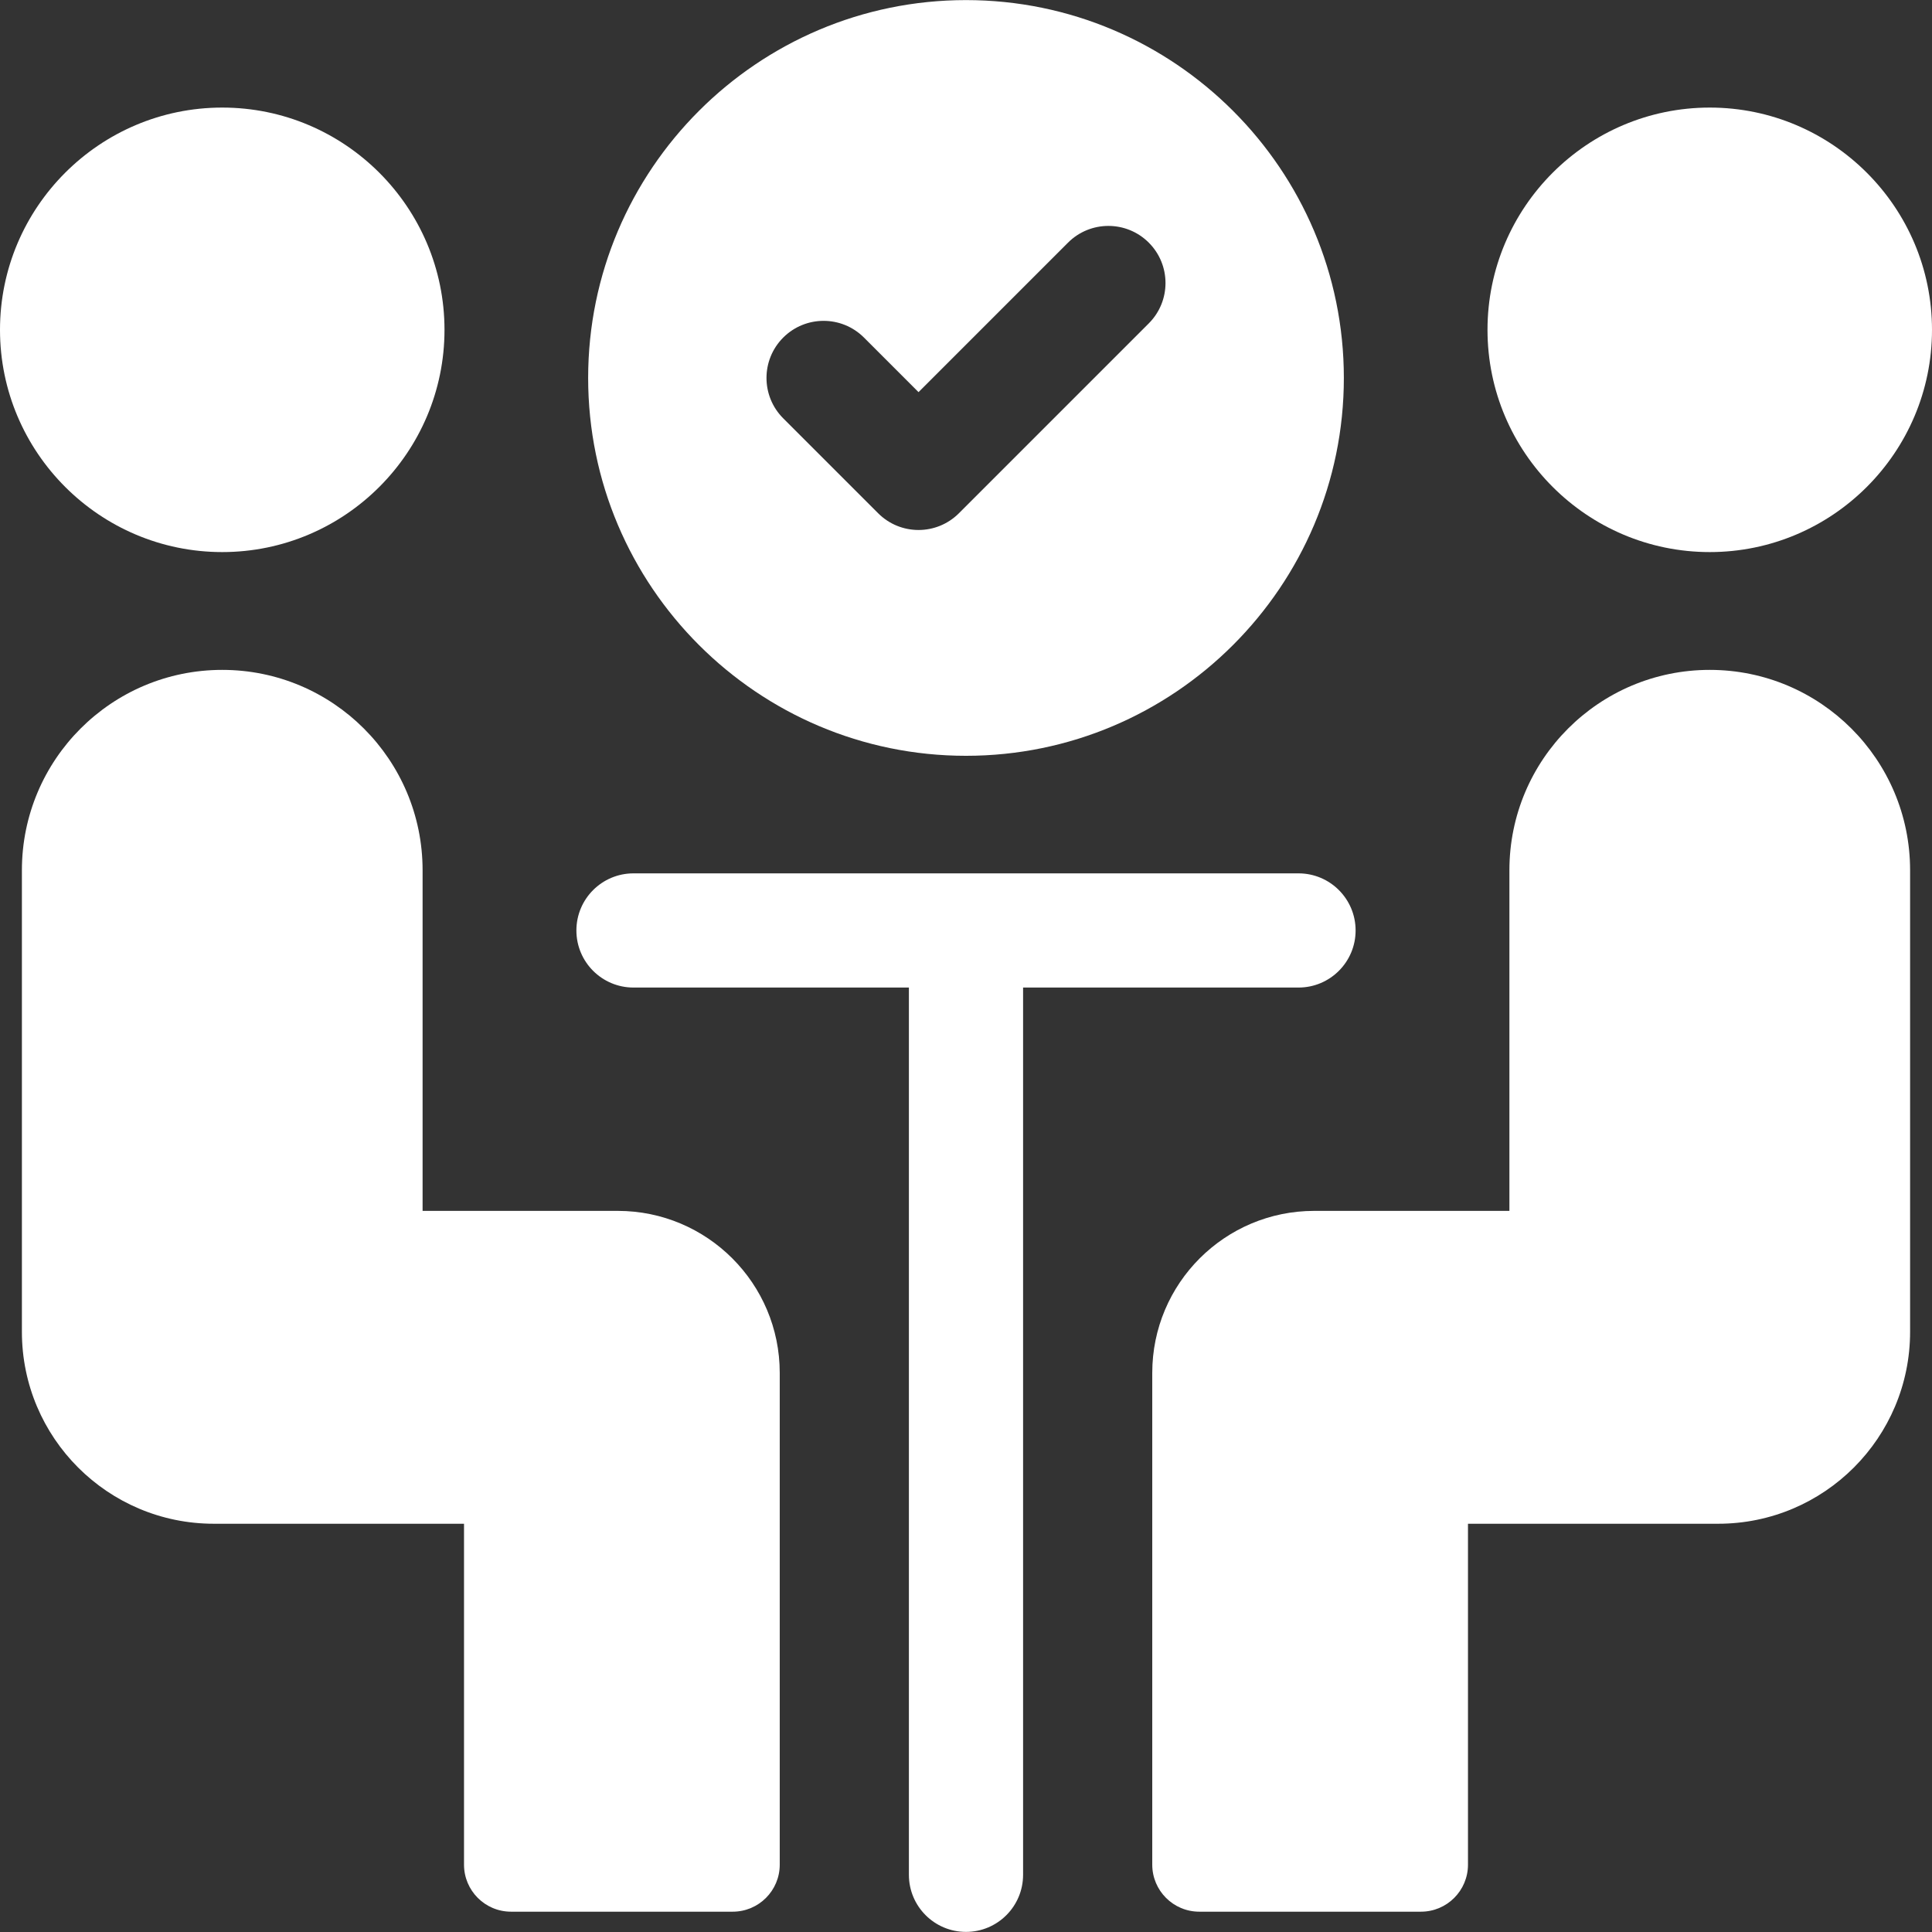
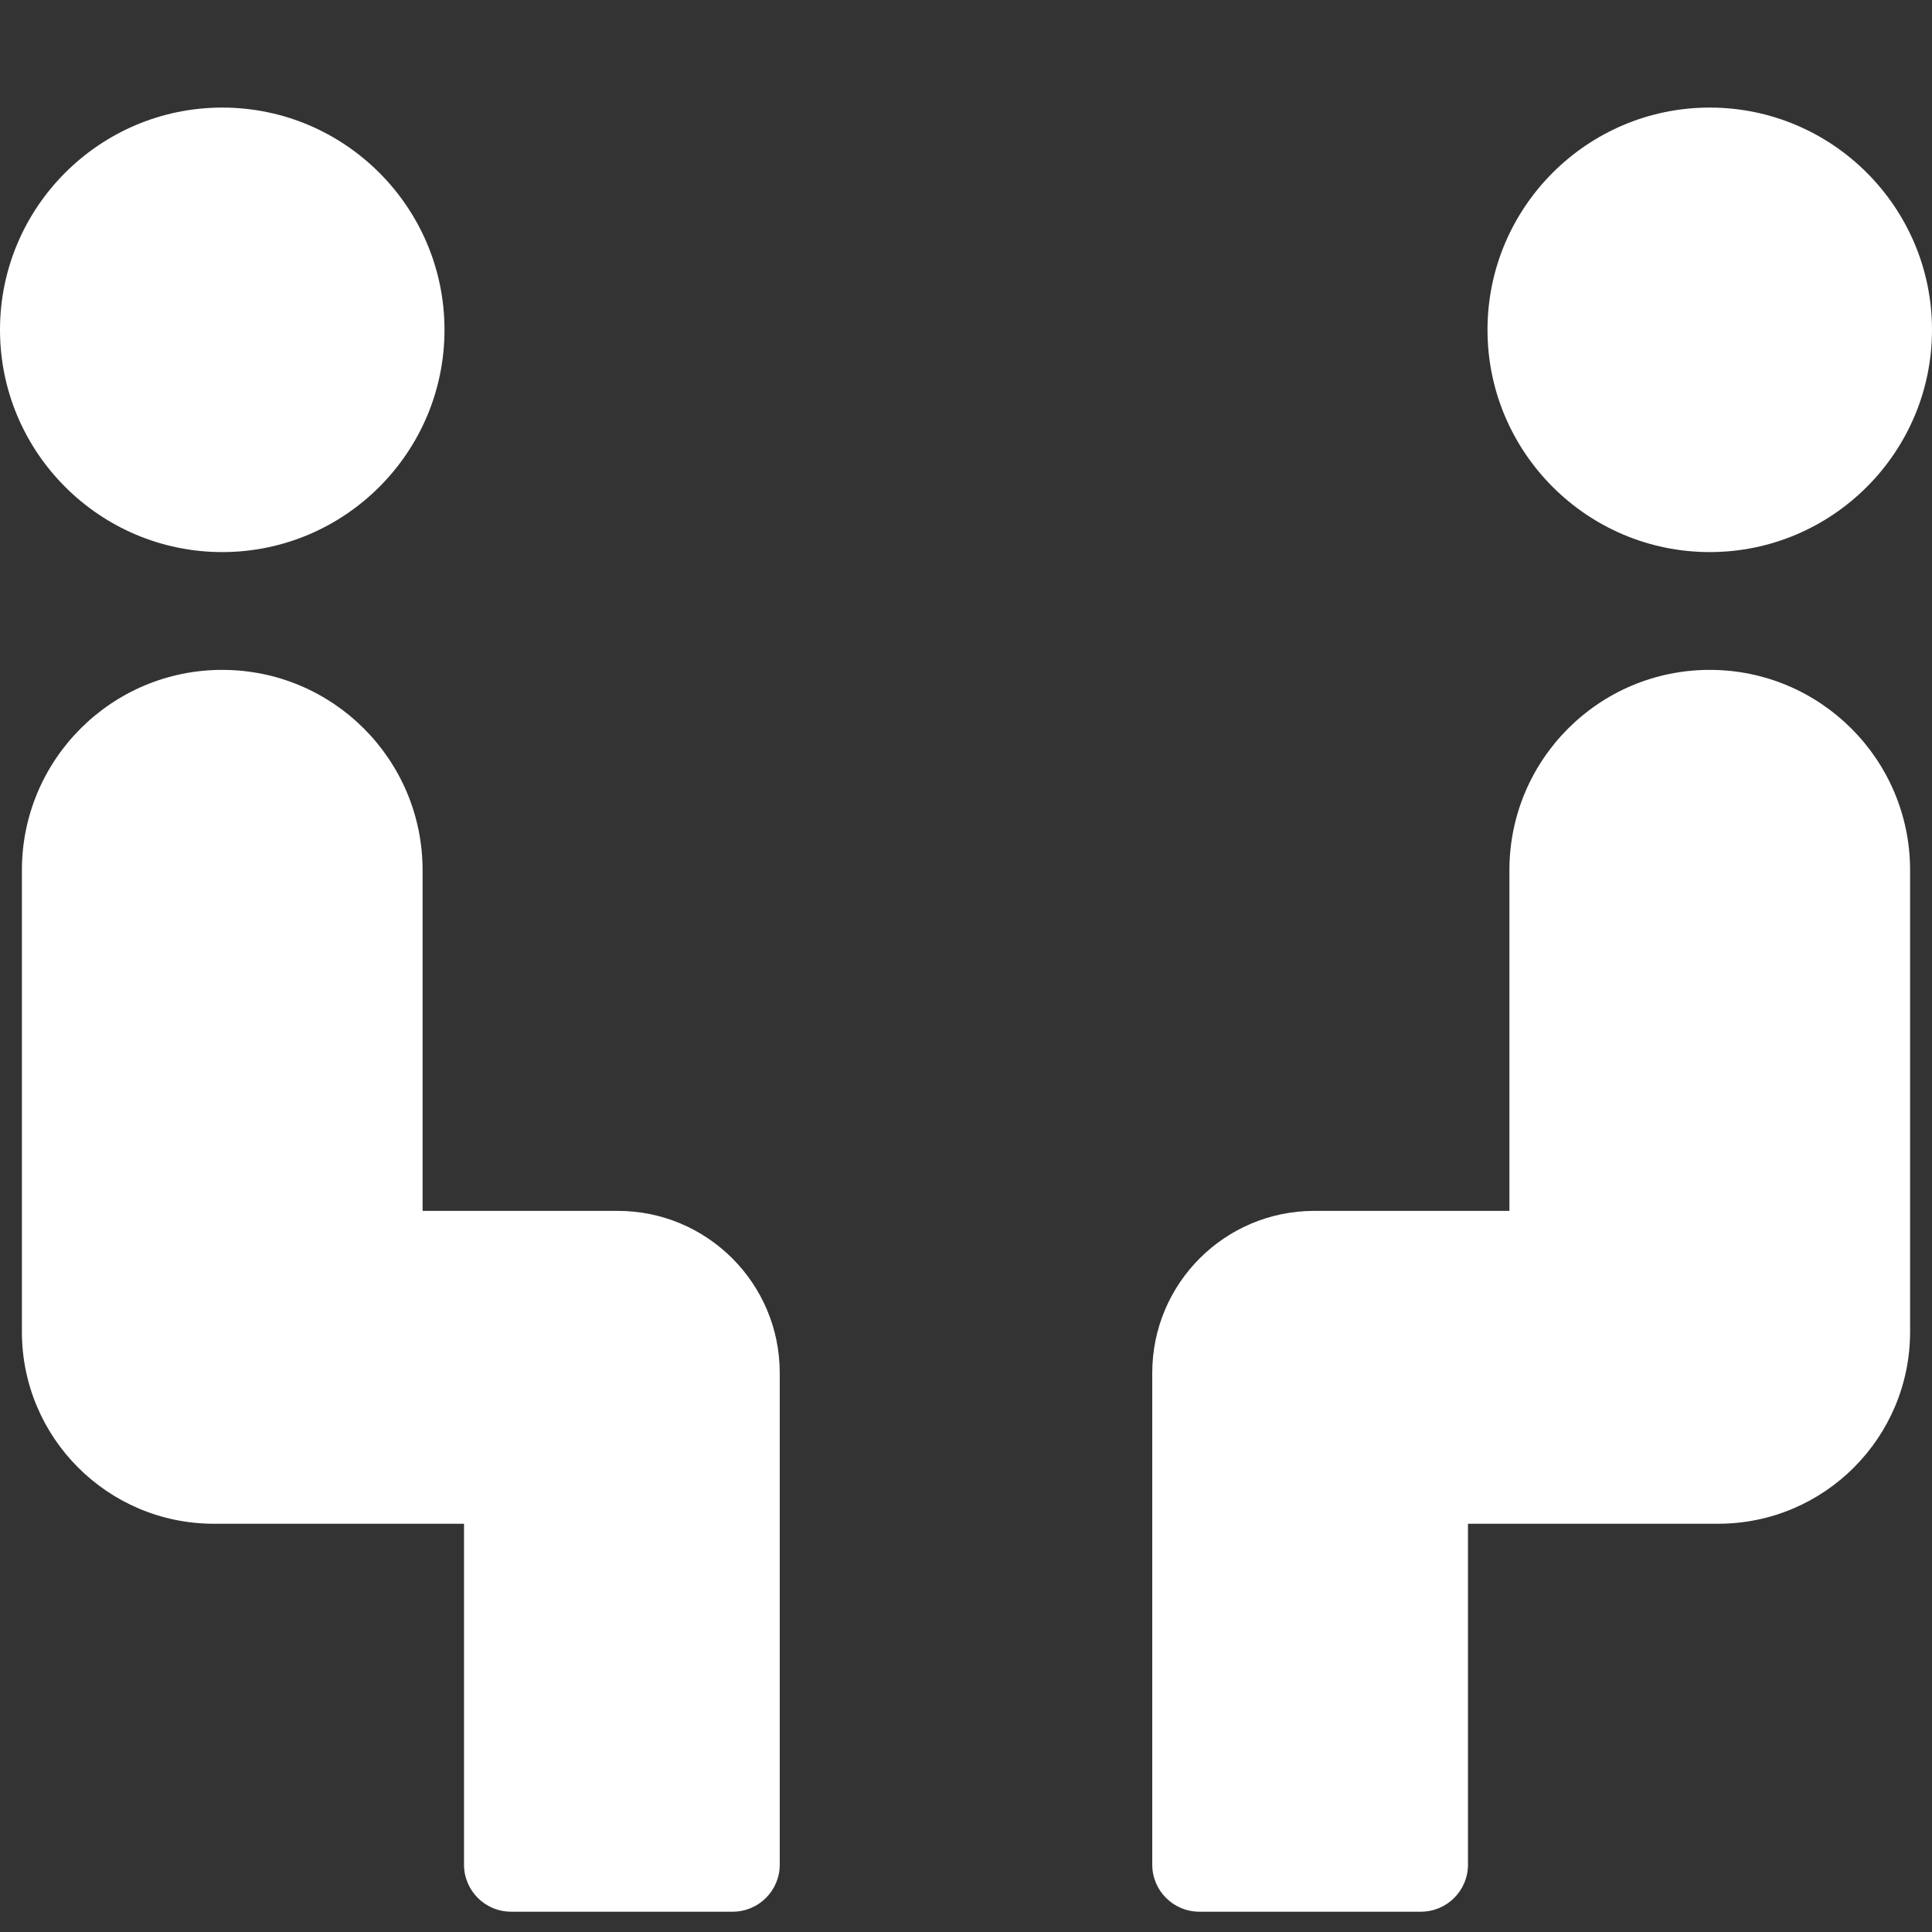
<svg xmlns="http://www.w3.org/2000/svg" class="" viewBox="0 0 297 297" width="512px" height="512px" version="1.1" enable-background="new 0 0 297 297">
  <rect x="0" y="0" width="297" height="297" fill="#333333" stroke="none" />
  <g>
    <g>
-       <path class="active-path" d="M 148.5 116.187 c 32.029 0 58.086 -26.057 58.086 -58.086 S 180.529 0.014 148.5 0.014 S 90.414 26.072 90.414 58.101 S 116.471 116.187 148.5 116.187 Z M 120.402 51.894 c 3.429 -3.427 8.985 -3.427 12.414 0 l 8.387 8.388 L 164.184 37.3 c 3.429 -3.427 8.985 -3.427 12.414 0 c 3.428 3.428 3.428 8.986 0 12.414 L 147.41 78.902 c -1.714 1.713 -3.96 2.571 -6.207 2.571 c -2.247 0 -4.493 -0.857 -6.207 -2.571 l -14.594 -14.594 C 116.974 60.88 116.974 55.321 120.402 51.894 Z" data-original="#000000" data-old_color="#ffffff" fill="#ffffff" />
      <path class="active-path" d="M 34.165 84.869 c 18.839 0 34.166 -15.327 34.166 -34.166 S 53.004 16.537 34.165 16.537 S 0 31.864 0 50.703 S 15.326 84.869 34.165 84.869 Z" data-original="#000000" data-old_color="#ffffff" fill="#ffffff" />
      <path class="active-path" d="m 3.367 133.777 v 70.955 c 0 16.297 13.211 29.508 29.508 29.508 h 38.457 v 52.407 c 0 3.992 3.236 7.229 7.229 7.229 h 34.077 c 3.992 0 7.229 -3.236 7.229 -7.229 v -75.595 c 0 -13.757 -11.152 -24.908 -24.908 -24.908 h -29.995 v -52.367 c 0 -17.009 -13.789 -30.798 -30.798 -30.798 c -17.01 -0.001 -30.799 13.788 -30.799 30.798 Z" data-original="#000000" data-old_color="#ffffff" fill="#ffffff" />
      <path class="active-path" d="m 262.835 84.869 c 18.839 0 34.165 -15.327 34.165 -34.166 s -15.326 -34.166 -34.165 -34.166 s -34.166 15.327 -34.166 34.166 s 15.327 34.166 34.166 34.166 Z" data-original="#000000" data-old_color="#ffffff" fill="#ffffff" />
      <path class="active-path" d="m 232.036 133.777 v 52.367 h -29.994 c -13.757 0 -24.909 11.152 -24.909 24.908 v 75.595 c 0 3.992 3.236 7.229 7.229 7.229 h 34.077 c 3.992 0 7.229 -3.236 7.229 -7.229 v -52.407 h 38.457 c 16.297 0 29.508 -13.211 29.508 -29.508 v -70.955 c 0 -17.009 -13.789 -30.798 -30.798 -30.798 c -17.01 -0.001 -30.799 13.788 -30.799 30.798 Z" data-original="#000000" data-old_color="#ffffff" fill="#ffffff" />
-       <path class="active-path" d="m 199.616 151.813 c 4.848 0 8.777 -3.93 8.777 -8.777 c 0 -4.848 -3.93 -8.777 -8.777 -8.777 h -102.232 c -4.848 0 -8.777 3.93 -8.777 8.777 c 0 4.848 3.93 8.777 8.777 8.777 h 42.338 v 136.395 c 0 4.848 3.93 8.777 8.777 8.777 s 8.777 -3.93 8.777 -8.777 v -136.395 h 42.34 Z" data-original="#000000" data-old_color="#ffffff" fill="#ffffff" />
    </g>
  </g>
</svg>